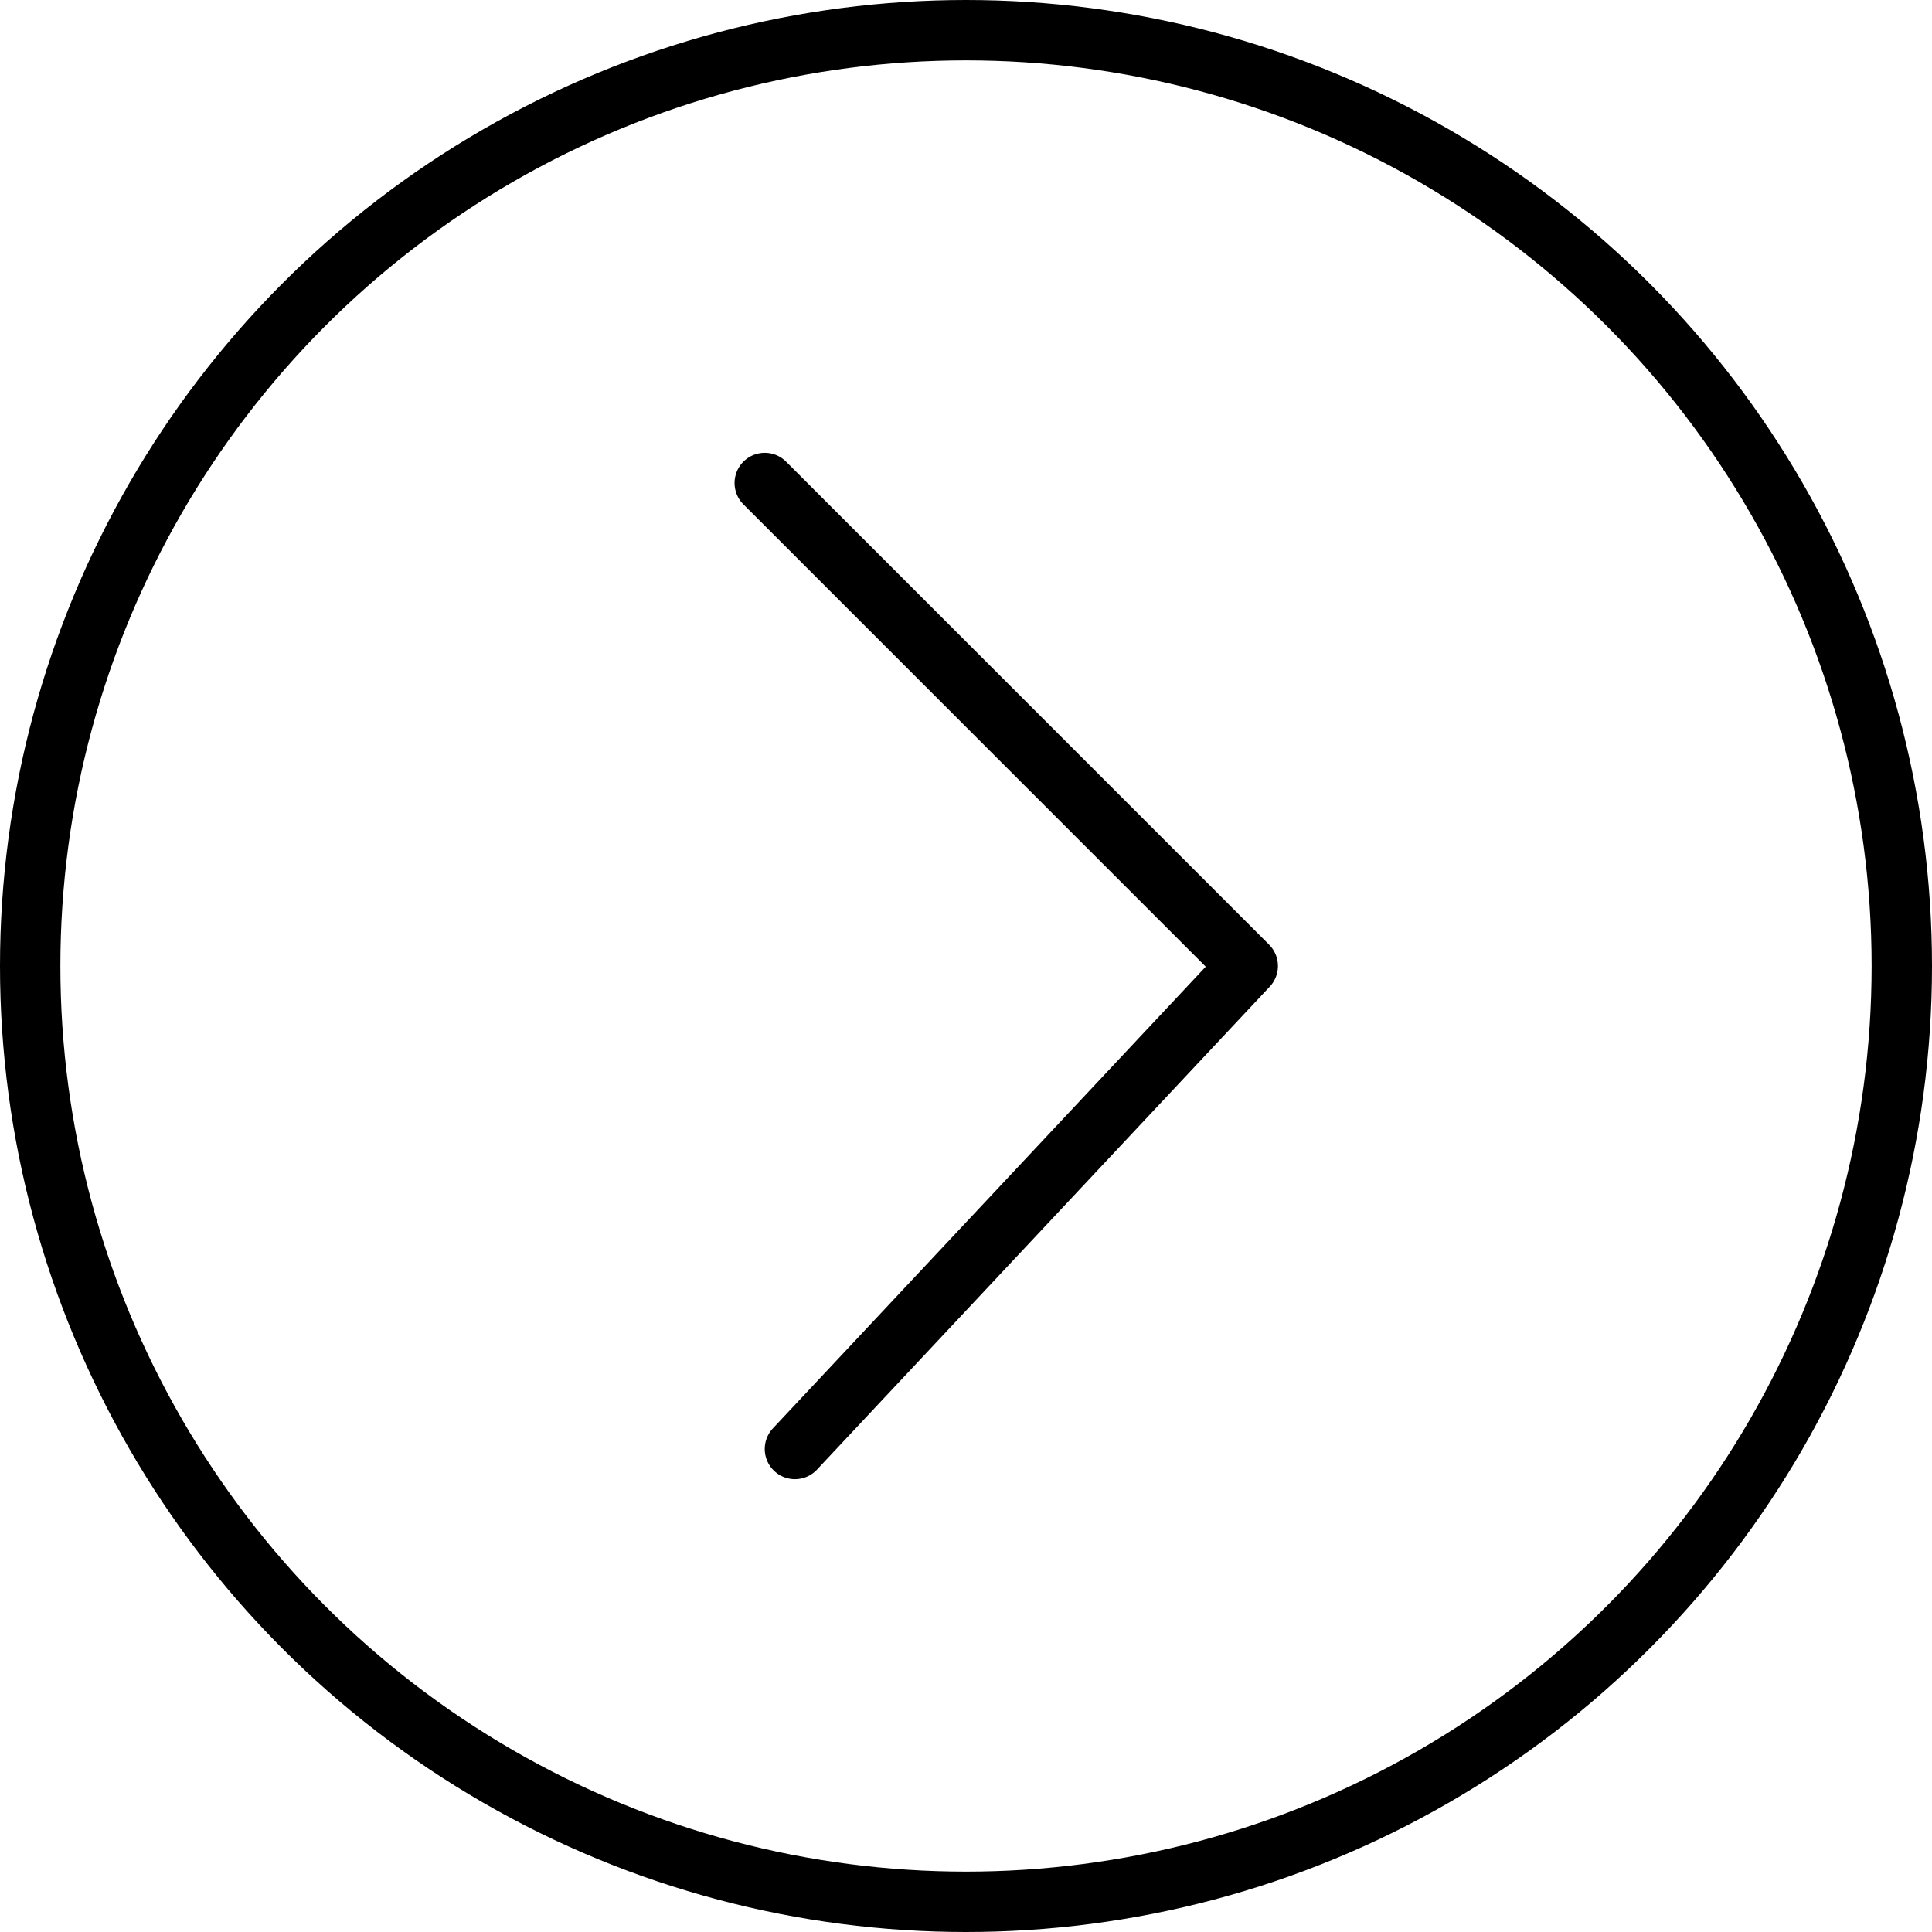
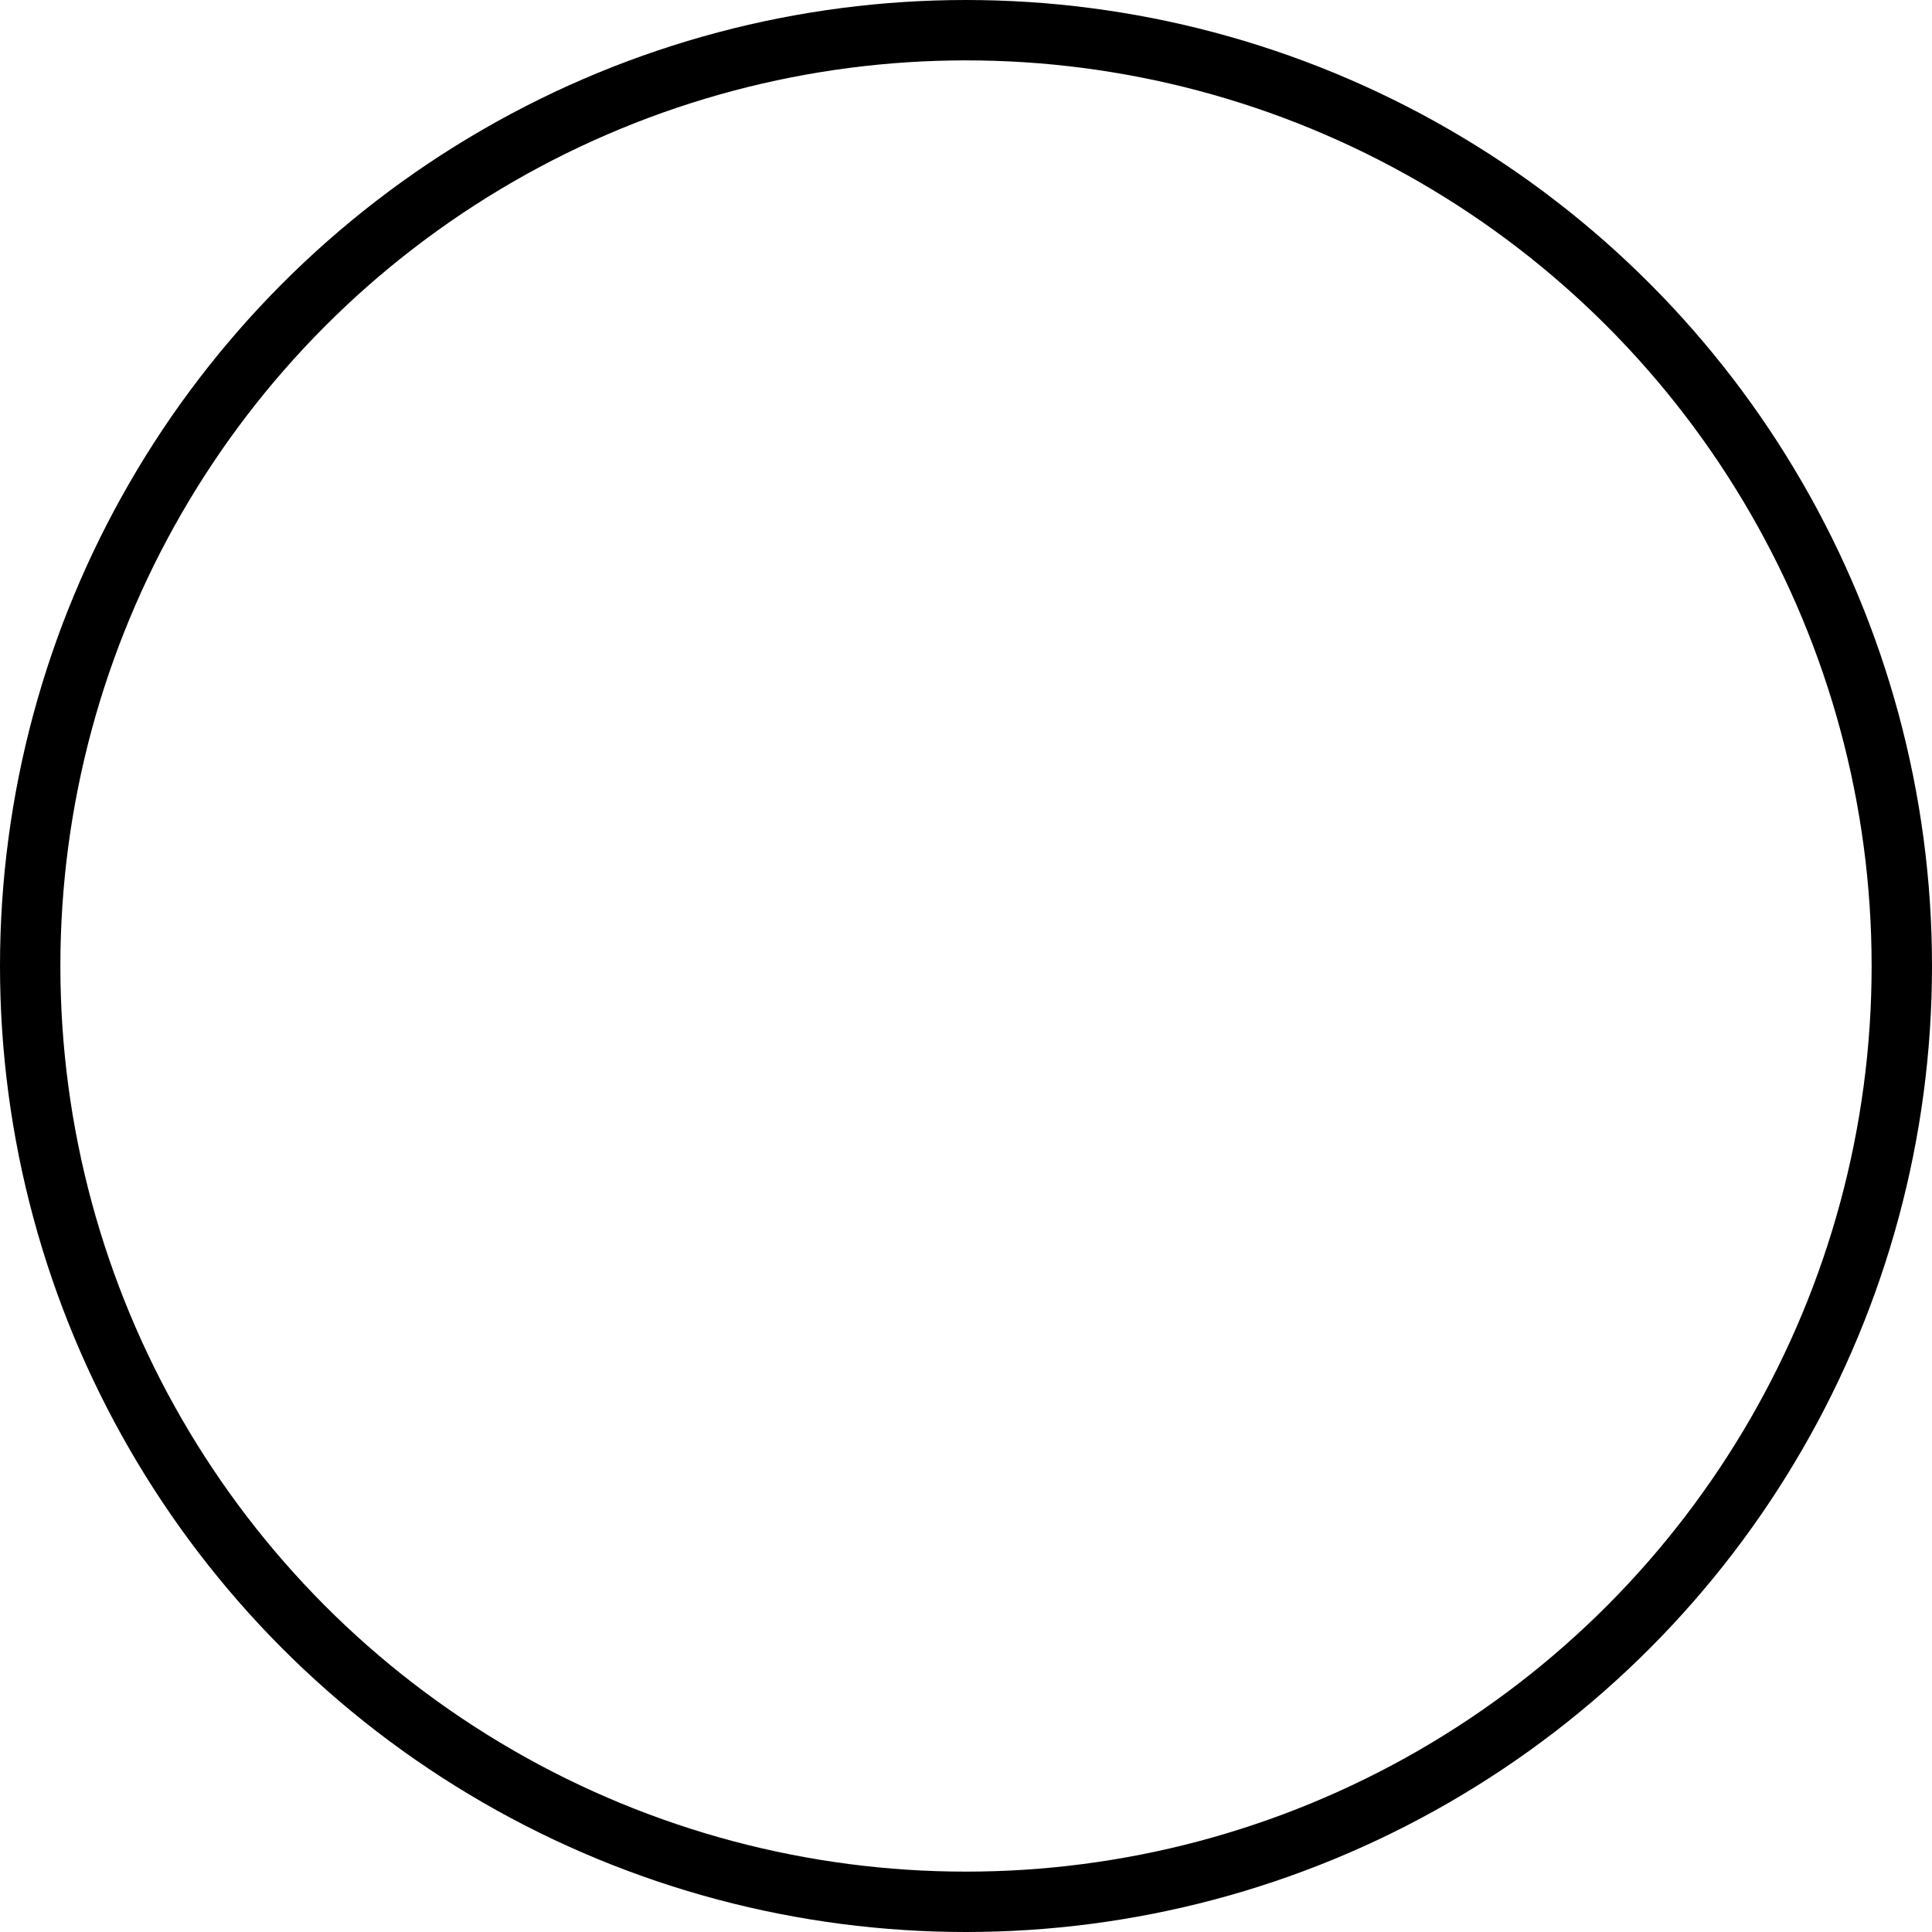
<svg xmlns="http://www.w3.org/2000/svg" width="48" height="48" viewBox="0 0 48 48" fill="none">
  <circle cx="24" cy="24" r="23.25" transform="matrix(-1 0 0 1 48 0)" stroke="black" stroke-width="1.5" />
-   <path d="M19 12L31 24L19.75 36" stroke="black" stroke-width="1.5" stroke-linecap="round" stroke-linejoin="round" />
</svg>